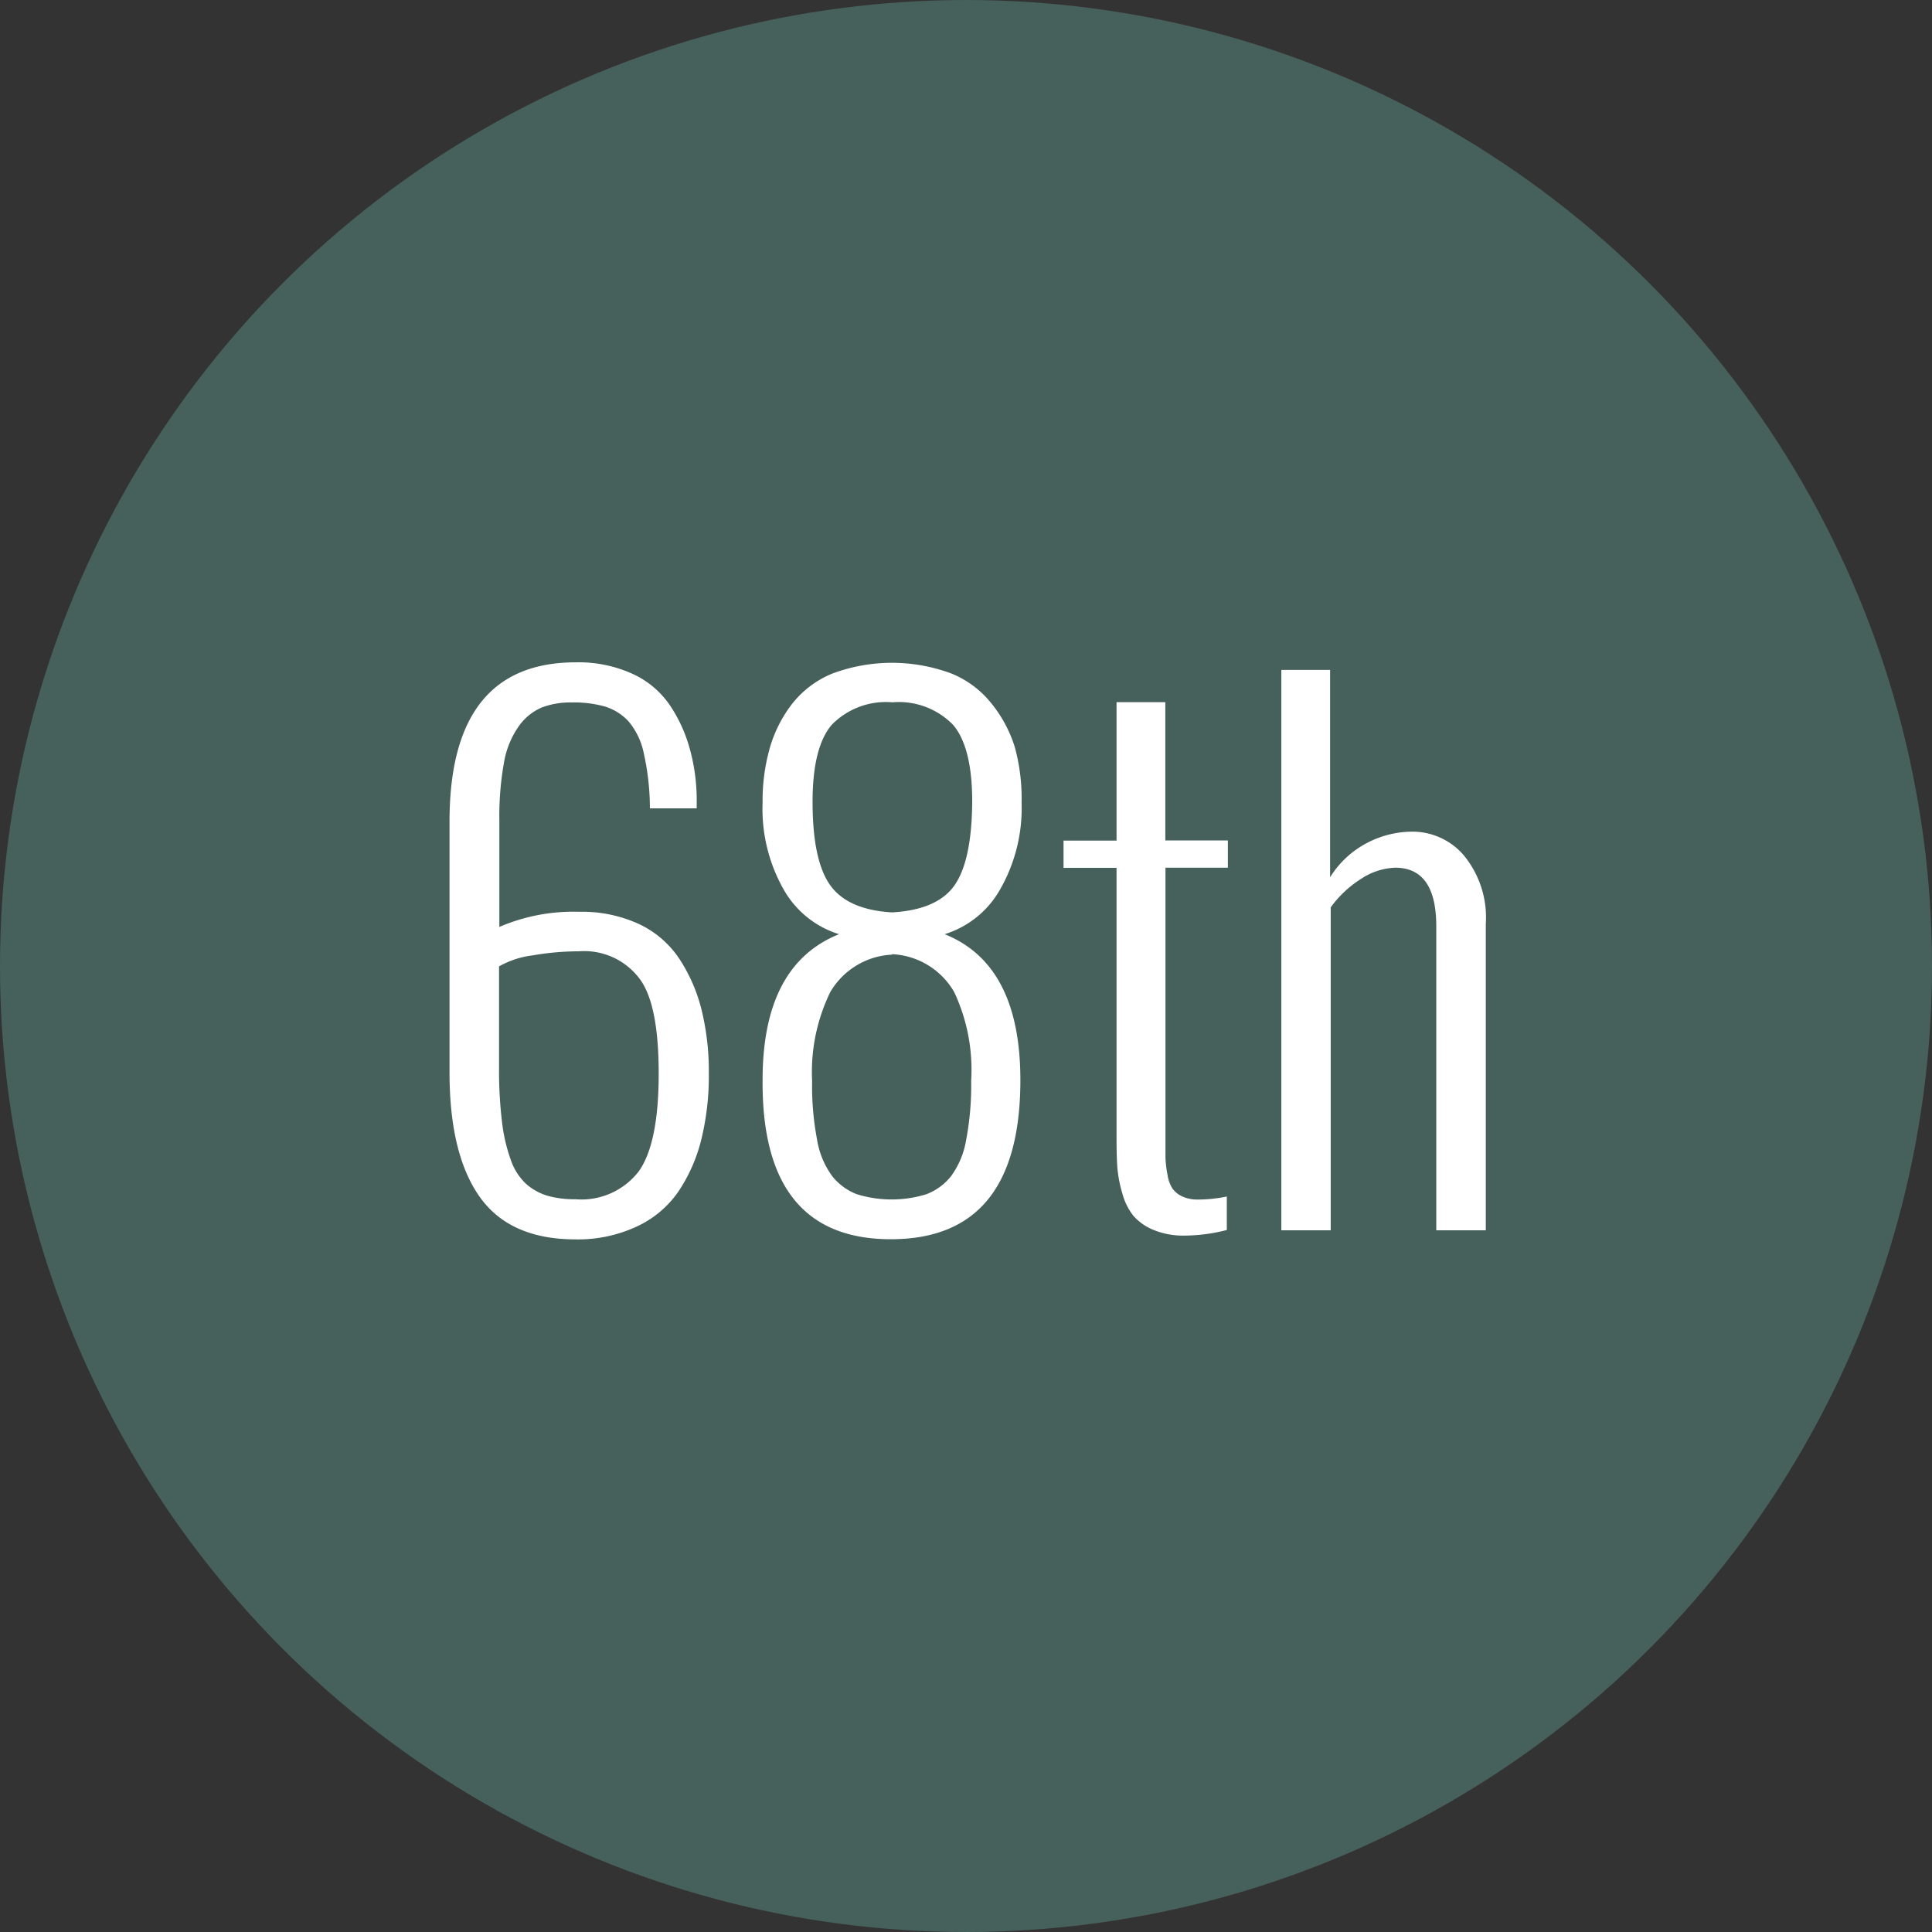
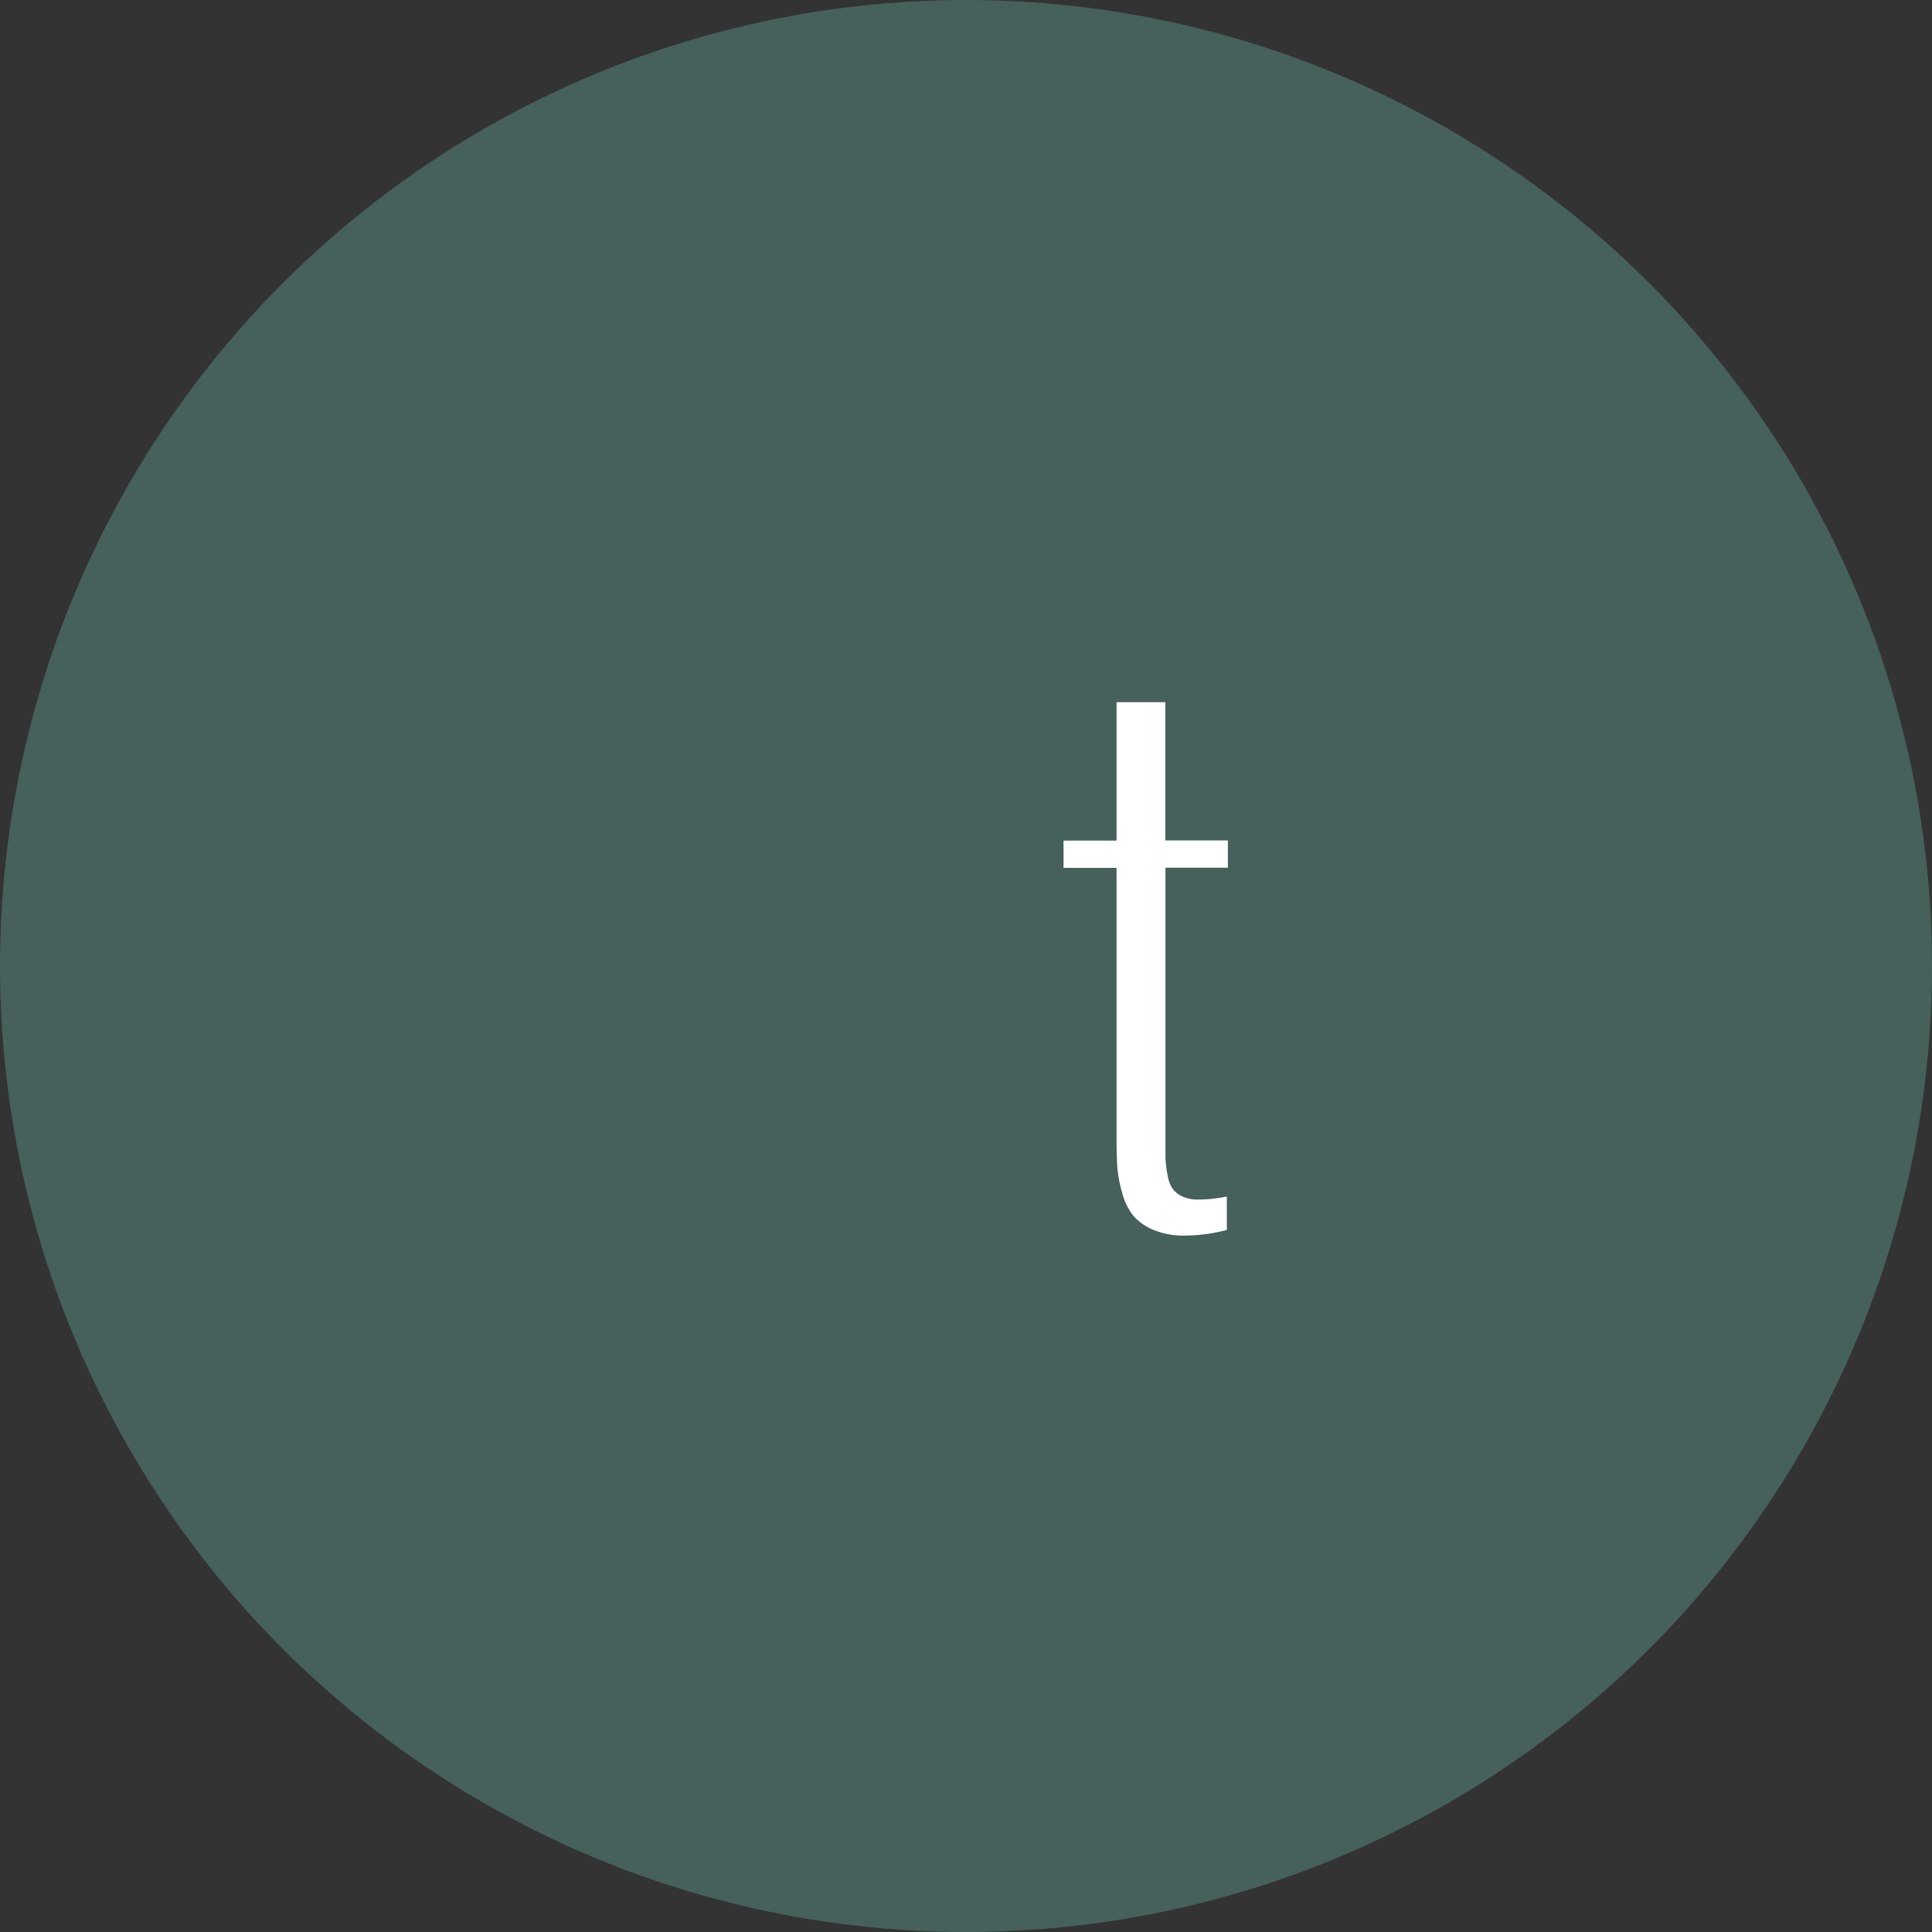
<svg xmlns="http://www.w3.org/2000/svg" id="Layer_1" data-name="Layer 1" viewBox="0 0 127.56 127.56">
  <rect x="0" y="0" width="127.56" height="127.56" fill="#333333" stroke="none" />
  <defs>
    <style>.cls-1{fill:#46605b;}.cls-2{fill:#fff;}</style>
  </defs>
  <title>68th</title>
  <circle class="cls-1" cx="63.78" cy="63.78" r="63.78" />
-   <path class="cls-2" d="M29.68,70.7V54.24q0-10.51,8.34-10.51a8.61,8.61,0,0,1,3.72.75,6,6,0,0,1,2.48,2.07,9.75,9.75,0,0,1,1.32,2.88A12.62,12.62,0,0,1,46,52.81v0.56H42.91a16.72,16.72,0,0,0-.39-3.57,4.8,4.8,0,0,0-1-2.15,3.57,3.57,0,0,0-1.57-1,7.61,7.61,0,0,0-2.2-.27,5.3,5.3,0,0,0-2,.34,3.6,3.6,0,0,0-1.47,1.19,5.88,5.88,0,0,0-1,2.41,20.21,20.21,0,0,0-.31,3.88v7a12.4,12.4,0,0,1,5.29-1,9,9,0,0,1,3.93.81,6.54,6.54,0,0,1,2.66,2.29,10.89,10.89,0,0,1,1.47,3.37,17,17,0,0,1,.48,4.21,17.6,17.6,0,0,1-.49,4.33,10.85,10.85,0,0,1-1.51,3.45A6.81,6.81,0,0,1,42,81a9.18,9.18,0,0,1-4,.83q-4.36,0-6.35-2.84T29.68,70.7Zm3.27-6.9v6.66a28,28,0,0,0,.2,3.65,11,11,0,0,0,.59,2.51,3.86,3.86,0,0,0,1,1.55,3.77,3.77,0,0,0,1.41.78,6.53,6.53,0,0,0,1.84.23,4.78,4.78,0,0,0,4.19-1.85q1.31-1.85,1.31-6.45t-1.27-6.27a4.57,4.57,0,0,0-4-1.8,18,18,0,0,0-3.06.27A6,6,0,0,0,32.94,63.81Z" />
-   <path class="cls-2" d="M55.4,61.68a6.36,6.36,0,0,1-3.63-2.9A10.79,10.79,0,0,1,50.35,53a12.77,12.77,0,0,1,.48-3.63,8.67,8.67,0,0,1,1.47-2.9,6.51,6.51,0,0,1,2.66-2,11.26,11.26,0,0,1,7.86,0,6.52,6.52,0,0,1,2.66,2A8.67,8.67,0,0,1,67,49.32,12.77,12.77,0,0,1,67.45,53,10.79,10.79,0,0,1,66,58.78a6.36,6.36,0,0,1-3.63,2.9q5,2,5,9.63,0,10.51-8.55,10.51T50.35,71.3Q50.35,63.7,55.4,61.68Zm3.5-1.44q3-.17,4.13-1.8t1.16-5.5q0-3.61-1.27-5.09a5,5,0,0,0-4-1.48,5,5,0,0,0-4,1.48q-1.27,1.48-1.27,5.09,0,3.87,1.16,5.5T58.9,60.24Zm0,2.79a5,5,0,0,0-4.08,2.47,12.05,12.05,0,0,0-1.2,5.87,18.91,18.91,0,0,0,.33,3.89,5.58,5.58,0,0,0,1,2.4,3.81,3.81,0,0,0,1.63,1.19,7.79,7.79,0,0,0,4.58,0,3.81,3.81,0,0,0,1.63-1.19,5.59,5.59,0,0,0,1-2.4,19,19,0,0,0,.33-3.89A12.06,12.06,0,0,0,63,65.5,5,5,0,0,0,58.9,63Z" />
  <path class="cls-2" d="M73.72,75.15V57.3h-3.5v-1.8h3.5V46.36h3.22v9.13h4.13v1.8H76.95V75q0,0.92,0,1.45a7.57,7.57,0,0,0,.14,1.14,2.24,2.24,0,0,0,.34.91,1.73,1.73,0,0,0,.64.5,2.37,2.37,0,0,0,1,.2A9.48,9.48,0,0,0,81,79v2.21a11.36,11.36,0,0,1-2.79.37,5.13,5.13,0,0,1-2.06-.38,3.49,3.49,0,0,1-1.32-.93,4.08,4.08,0,0,1-.73-1.48,8.67,8.67,0,0,1-.33-1.73Q73.72,76.29,73.72,75.15Z" />
-   <path class="cls-2" d="M84.6,81.23v-37h3.22V57.92a6.3,6.3,0,0,1,2.43-2.26,6.46,6.46,0,0,1,3-.75,4.46,4.46,0,0,1,3.42,1.59A6.46,6.46,0,0,1,98.1,61V81.23H94.83V61.16q0-3.87-2.71-3.87a4.34,4.34,0,0,0-2.26.74,7.21,7.21,0,0,0-2,1.88V81.23H84.6Z" />
</svg>